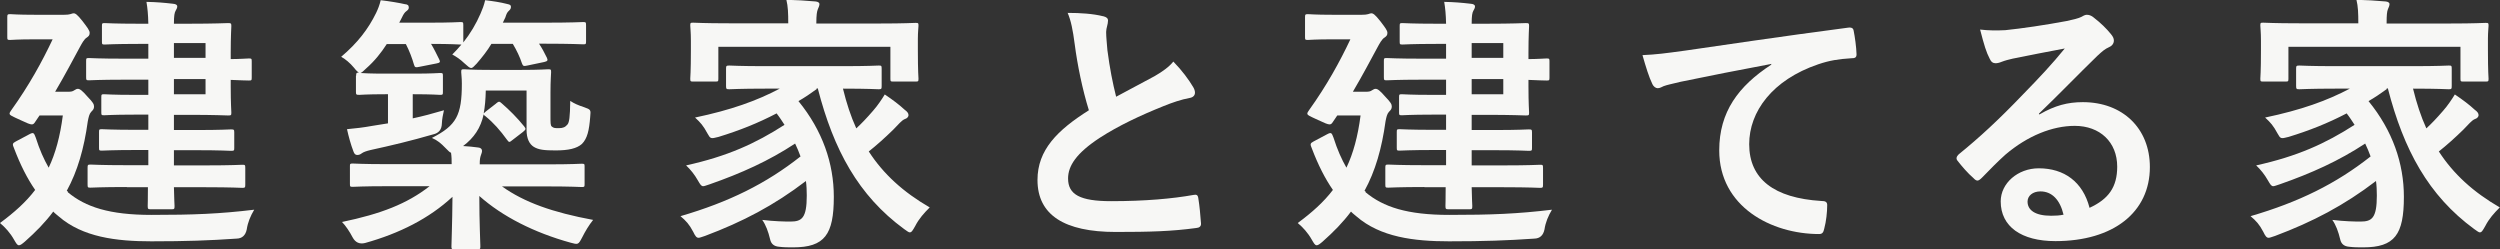
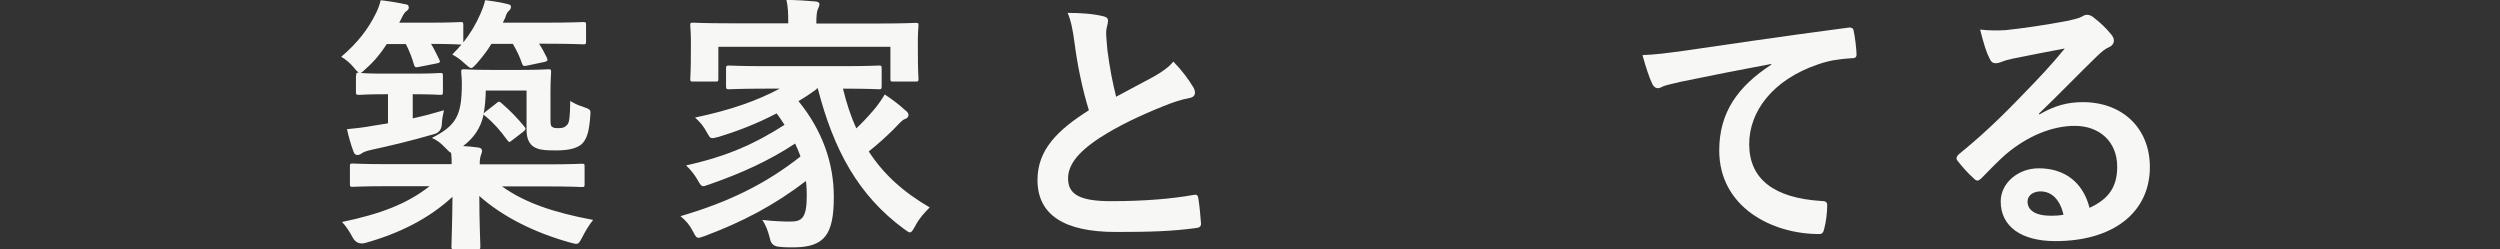
<svg xmlns="http://www.w3.org/2000/svg" id="_レイヤー_2" viewBox="0 0 120.17 11.97">
  <rect x="0" y="0" width="120.17" height="11.97" fill="#333333" stroke="none" />
  <defs>
    <style>.cls-1{fill:#f7f7f5;}</style>
  </defs>
  <g id="text">
    <g>
-       <path class="cls-1" d="M3.26,9.24c.85,.71,2,1.09,4.02,1.09s3.28-.05,4.94-.25c-.18,.3-.31,.61-.36,.95q-.09,.43-.49,.44c-1.3,.09-2.42,.13-4.1,.13s-3.3-.2-4.45-1.2c-.09-.08-.18-.14-.26-.23-.38,.51-.83,.97-1.36,1.44-.14,.12-.22,.18-.29,.18-.08,0-.13-.09-.23-.26-.19-.34-.43-.6-.68-.81,.69-.51,1.25-1.01,1.69-1.59-.38-.55-.71-1.2-1.01-1.99-.09-.21-.09-.25,.08-.34l.64-.34c.22-.12,.23-.07,.32,.16,.18,.57,.39,1.04,.62,1.44,.33-.69,.55-1.51,.68-2.51H1.9l-.21,.31c-.05,.08-.09,.12-.16,.12-.09,0-.23-.06-.55-.21-.39-.18-.52-.23-.52-.31,0-.04,.03-.09,.08-.16,.86-1.2,1.48-2.33,1.99-3.41h-.86c-.85,0-1.1,.03-1.18,.03-.13,0-.14-.01-.14-.14V.84c0-.14,.01-.16,.14-.16,.08,0,.34,.03,1.18,.03h1.42c.13,0,.23-.01,.29-.03,.05-.01,.1-.04,.16-.04,.08,0,.17,.05,.43,.38,.22,.29,.34,.44,.34,.56s-.05,.16-.13,.22c-.14,.08-.25,.3-.35,.48-.3,.55-.69,1.3-1.18,2.13h.62c.13,0,.22-.01,.3-.07,.08-.04,.1-.07,.17-.07,.1,0,.21,.08,.47,.38,.26,.27,.31,.36,.31,.47s-.04,.16-.14,.26c-.09,.1-.12,.25-.16,.45-.18,1.31-.49,2.39-1.01,3.34l.06,.05Zm2.83-.25c-1.23,0-1.66,.03-1.74,.03-.13,0-.14-.01-.14-.16v-.79c0-.14,.01-.16,.14-.16,.08,0,.51,.03,1.74,.03h1.04v-.73h-.57c-1.17,0-1.59,.03-1.66,.03-.13,0-.14-.01-.14-.14v-.75c0-.13,.01-.14,.14-.14,.08,0,.49,.03,1.66,.03h.57v-.73h-.7c-1.01,0-1.34,.03-1.42,.03-.13,0-.14-.01-.14-.14v-.73c0-.13,.01-.14,.14-.14,.08,0,.4,.03,1.42,.03h.7v-.73h-1.17c-1.2,0-1.6,.03-1.68,.03-.13,0-.14-.01-.14-.16v-.77c0-.13,.01-.14,.14-.14,.08,0,.48,.03,1.68,.03h1.17v-.71h-.48c-1.16,0-1.53,.03-1.61,.03-.13,0-.14-.01-.14-.14v-.75c0-.13,.01-.14,.14-.14,.08,0,.46,.03,1.61,.03h.48c-.01-.46-.04-.75-.09-1.05,.49,.01,.84,.04,1.27,.09,.13,.01,.21,.05,.21,.13s-.04,.13-.08,.21c-.05,.09-.08,.22-.08,.62h.75c1.2,0,1.77-.03,1.85-.03,.14,0,.16,.01,.16,.14,0,.08-.03,.47-.03,1.29v.3c.4,0,.81-.03,.87-.03,.13,0,.14,.01,.14,.14v.78c0,.13-.01,.14-.14,.14-.07,0-.47-.01-.87-.03v.31c0,.82,.03,1.2,.03,1.26,0,.13-.01,.14-.16,.14-.08,0-.65-.03-1.85-.03h-.75v.73h1.09c1.17,0,1.57-.03,1.65-.03,.14,0,.16,.01,.16,.14v.75c0,.13-.01,.14-.16,.14-.08,0-.48-.03-1.65-.03h-1.09v.73h1.53c1.25,0,1.68-.03,1.76-.03,.13,0,.14,.01,.14,.16v.79c0,.14-.01,.16-.14,.16-.08,0-.51-.03-1.76-.03h-1.53c.01,.57,.03,.84,.03,.9,0,.14-.01,.16-.14,.16h-.99c-.14,0-.16-.01-.16-.16,0-.03,.01-.32,.01-.9h-1.03Zm2.27-6.92v.71h1.52v-.71h-1.52Zm1.52,1.73h-1.52v.73h1.52v-.73Z" />
      <path class="cls-1" d="M17.12,3.63c0-.12,.01-.14,.13-.14-.05-.03-.13-.1-.23-.23-.19-.23-.43-.43-.62-.53,.78-.66,1.3-1.33,1.68-2.11,.09-.19,.16-.36,.22-.61,.43,.05,.9,.13,1.16,.19,.13,.01,.19,.05,.19,.16,0,.08-.04,.12-.12,.18-.07,.05-.13,.13-.21,.3-.04,.09-.09,.17-.13,.25h1.43c1.09,0,1.43-.03,1.51-.03,.13,0,.14,.01,.14,.16v.82c.34-.43,.62-.9,.83-1.39,.09-.21,.16-.38,.22-.64,.42,.05,.74,.1,1.05,.18,.14,.03,.19,.05,.19,.14s-.04,.13-.09,.18c-.09,.08-.12,.14-.18,.33l-.12,.25h1.99c1.33,0,1.79-.03,1.87-.03,.13,0,.14,.01,.14,.16v.77c0,.13-.01,.14-.14,.14-.08,0-.55-.03-1.87-.03h-.25c.14,.21,.26,.43,.38,.68,.05,.12,.04,.16-.13,.2l-.81,.17c-.18,.04-.21,.03-.26-.1-.1-.31-.26-.64-.44-.94h-1.03c-.19,.32-.44,.64-.71,.95-.13,.14-.2,.21-.26,.21-.08,0-.16-.08-.33-.23-.21-.2-.38-.31-.58-.42,.16-.16,.3-.31,.44-.48h-.07c-.08,0-.4-.03-1.39-.03,.14,.23,.26,.48,.39,.74,.07,.13,.04,.17-.13,.2l-.81,.16c-.19,.04-.23,.04-.27-.1-.09-.32-.23-.68-.39-.99h-.92c-.27,.42-.58,.81-1,1.18-.12,.12-.19,.18-.26,.21,.14,.01,.47,.03,1.18,.03h1.39c.88,0,1.17-.03,1.25-.03,.13,0,.14,.01,.14,.14v.77c0,.13-.01,.14-.14,.14-.08,0-.36-.03-1.25-.03h-.06v1.16c.47-.1,.96-.23,1.5-.39-.05,.21-.09,.42-.1,.64q-.01,.43-.42,.52c-1.07,.31-1.99,.53-3,.75-.21,.05-.35,.1-.43,.16s-.14,.08-.22,.08-.14-.05-.18-.17c-.13-.34-.23-.71-.31-1.07,.43-.04,.78-.08,1.22-.16l.75-.12v-1.4h-.13c-.9,0-1.17,.03-1.25,.03-.14,0-.16-.01-.16-.14v-.77Zm6.73,1.34c.06-.05,.1-.08,.14-.08s.07,.03,.13,.08c.36,.31,.75,.7,1.08,1.11,.09,.12,.08,.14-.06,.26l-.52,.4c-.06,.05-.1,.08-.14,.08-.03,0-.05-.03-.1-.09-.34-.47-.66-.83-1.04-1.14-.04-.03-.08-.05-.09-.1-.14,.66-.47,1.14-.99,1.53,.25,.01,.48,.04,.73,.07,.12,.01,.18,.08,.18,.16s-.03,.13-.06,.23c-.03,.09-.05,.18-.05,.42h3.24c1.18,0,1.59-.03,1.66-.03,.13,0,.14,.01,.14,.13v.85c0,.13-.01,.14-.14,.14-.08,0-.48-.03-1.66-.03h-2.17c1.08,.77,2.44,1.25,4.38,1.61-.2,.25-.38,.55-.52,.83-.2,.38-.2,.36-.58,.26-1.73-.48-3.26-1.25-4.37-2.24,0,1.31,.05,2.2,.05,2.42,0,.13-.01,.14-.14,.14h-1.12c-.12,0-.13-.01-.13-.14,0-.22,.04-1.04,.05-2.38-1.12,1.04-2.55,1.76-4.2,2.22q-.4,.1-.6-.27c-.14-.27-.34-.57-.51-.74,1.87-.39,3.12-.87,4.21-1.72h-2.03c-1.18,0-1.59,.03-1.66,.03-.13,0-.14-.01-.14-.14v-.85c0-.12,.01-.13,.14-.13,.08,0,.48,.03,1.66,.03h3.09c0-.18,0-.35-.03-.55-.06-.01-.13-.09-.26-.22-.22-.23-.4-.38-.66-.49,1.18-.6,1.44-1.09,1.44-2.61,0-.29-.03-.46-.03-.55,0-.13,.01-.14,.14-.14,.09,0,.36,.03,1.27,.03h1.47c.92,0,1.21-.03,1.3-.03,.13,0,.14,.01,.14,.14,0,.09-.03,.38-.03,.98v1.16c0,.29,0,.42,.06,.47,.09,.08,.16,.08,.34,.08,.21,0,.31-.05,.42-.18,.08-.1,.12-.34,.13-1.13,.18,.12,.38,.21,.66,.3,.34,.12,.33,.13,.3,.46-.05,.66-.14,1.05-.4,1.31-.25,.22-.65,.31-1.26,.31-.55,0-.82-.03-1.05-.17-.21-.13-.35-.39-.35-.82v-1.89h-1.96c-.01,.44-.04,.77-.1,1.1,.03-.03,.04-.04,.1-.09l.49-.38Z" />
      <path class="cls-1" d="M39.26,4.28c-.3,.22-.6,.42-.88,.58,1.16,1.42,1.7,3,1.7,4.6,0,1.82-.44,2.43-1.96,2.43-.22,0-.44,0-.68-.03q-.35-.03-.42-.35c-.09-.38-.21-.7-.38-.94,.57,.07,1.08,.08,1.35,.08,.55,0,.79-.16,.79-1.25,0-.23-.01-.48-.04-.7-1.53,1.17-3.04,1.96-4.85,2.64-.16,.05-.25,.09-.31,.09-.1,0-.16-.08-.26-.29-.19-.36-.34-.52-.61-.75,2.33-.68,4.11-1.56,5.77-2.87-.08-.21-.16-.42-.26-.62-1.26,.83-2.59,1.43-4.11,1.96-.16,.05-.25,.09-.31,.09-.09,0-.14-.08-.25-.27-.17-.3-.36-.53-.57-.73,1.99-.44,3.33-1.05,4.73-1.95-.12-.18-.23-.36-.38-.55-.9,.47-1.78,.82-2.79,1.13-.38,.1-.39,.09-.53-.16-.21-.39-.34-.53-.6-.77,1.72-.36,2.98-.81,4.07-1.39h-.68c-1.24,0-1.66,.03-1.74,.03-.14,0-.16-.01-.16-.16v-.82c0-.14,.01-.16,.16-.16,.08,0,.51,.03,1.74,.03h3.69c1.25,0,1.68-.03,1.75-.03,.13,0,.14,.01,.14,.16v.82c0,.14-.01,.16-.14,.16-.08,0-.51-.03-1.72-.03,.17,.7,.38,1.34,.64,1.91,.25-.23,.49-.48,.81-.85,.22-.25,.42-.55,.56-.78,.4,.27,.69,.49,.95,.73,.14,.1,.19,.18,.19,.26,0,.1-.09,.17-.17,.19-.17,.07-.3,.25-.57,.52-.39,.38-.79,.74-1.17,1.04,.7,1.08,1.65,1.95,2.93,2.69-.27,.27-.51,.53-.7,.9-.12,.21-.17,.3-.26,.3-.05,0-.13-.06-.27-.16-2.2-1.61-3.39-3.81-4.15-6.76h-.06Zm3.03-3.15c1.2,0,1.62-.03,1.72-.03,.13,0,.14,.01,.14,.14,0,.08-.03,.3-.03,.62v.53c0,1.1,.03,1.31,.03,1.39,0,.13-.01,.14-.14,.14h-1.07c-.13,0-.14-.01-.14-.14v-1.53h-8.27v1.53c0,.13-.01,.14-.14,.14h-1.07c-.13,0-.14-.01-.14-.14,0-.08,.03-.29,.03-1.39v-.43c0-.43-.03-.64-.03-.73,0-.13,.01-.14,.14-.14,.09,0,.52,.03,1.72,.03h2.85v-.03c0-.43-.01-.78-.09-1.1,.47,.01,.95,.04,1.4,.08,.13,.01,.19,.07,.19,.12,0,.09-.04,.16-.08,.26-.04,.1-.07,.27-.07,.65v.03h3.04Z" />
      <path class="cls-1" d="M53.03,.78c.16,.04,.23,.1,.23,.21,0,.18-.09,.36-.09,.55,0,.26,.04,.57,.06,.87,.12,.91,.25,1.56,.42,2.24,.65-.35,1.12-.6,1.85-.99,.38-.22,.69-.44,.9-.7,.42,.43,.75,.88,.95,1.22,.05,.08,.09,.18,.09,.27,0,.13-.08,.23-.26,.26-.39,.07-.83,.22-1.25,.39-1.12,.45-2.16,.94-3.06,1.52-1.13,.74-1.53,1.35-1.53,1.96,0,.77,.57,1.09,2.07,1.09,1.64,0,2.96-.12,3.96-.3,.14-.03,.21,0,.23,.16,.06,.35,.1,.82,.13,1.21,.01,.14-.08,.21-.23,.22-1.18,.16-2.22,.19-3.87,.19-2.46,0-3.76-.81-3.76-2.5,0-1.44,.95-2.39,2.47-3.35-.31-1-.55-2.17-.68-3.17-.09-.69-.18-1.14-.34-1.51,.62,0,1.22,.04,1.7,.16Z" />
-       <path class="cls-1" d="M65.64,9.24c.85,.71,2,1.09,4.02,1.09s3.28-.05,4.94-.25c-.18,.3-.31,.61-.36,.95q-.09,.43-.49,.44c-1.3,.09-2.42,.13-4.1,.13s-3.3-.2-4.45-1.2c-.09-.08-.18-.14-.26-.23-.38,.51-.83,.97-1.36,1.44-.14,.12-.22,.18-.29,.18-.08,0-.13-.09-.23-.26-.19-.34-.43-.6-.68-.81,.69-.51,1.25-1.01,1.69-1.59-.38-.55-.71-1.2-1.01-1.99-.09-.21-.09-.25,.08-.34l.64-.34c.22-.12,.23-.07,.32,.16,.18,.57,.39,1.04,.62,1.44,.33-.69,.55-1.51,.68-2.51h-1.12l-.21,.31c-.05,.08-.09,.12-.16,.12-.09,0-.23-.06-.55-.21-.39-.18-.52-.23-.52-.31,0-.04,.03-.09,.08-.16,.86-1.2,1.48-2.33,1.99-3.41h-.86c-.85,0-1.1,.03-1.18,.03-.13,0-.14-.01-.14-.14V.84c0-.14,.01-.16,.14-.16,.08,0,.34,.03,1.18,.03h1.42c.13,0,.23-.01,.29-.03,.05-.01,.1-.04,.16-.04,.08,0,.17,.05,.43,.38,.22,.29,.34,.44,.34,.56s-.05,.16-.13,.22c-.14,.08-.25,.3-.35,.48-.3,.55-.69,1.3-1.18,2.13h.62c.13,0,.22-.01,.3-.07,.08-.04,.1-.07,.17-.07,.1,0,.21,.08,.47,.38,.26,.27,.31,.36,.31,.47s-.04,.16-.14,.26c-.09,.1-.12,.25-.16,.45-.18,1.31-.49,2.39-1.01,3.34l.06,.05Zm2.83-.25c-1.23,0-1.66,.03-1.74,.03-.13,0-.14-.01-.14-.16v-.79c0-.14,.01-.16,.14-.16,.08,0,.51,.03,1.74,.03h1.04v-.73h-.57c-1.17,0-1.59,.03-1.66,.03-.13,0-.14-.01-.14-.14v-.75c0-.13,.01-.14,.14-.14,.08,0,.49,.03,1.66,.03h.57v-.73h-.7c-1.01,0-1.34,.03-1.42,.03-.13,0-.14-.01-.14-.14v-.73c0-.13,.01-.14,.14-.14,.08,0,.4,.03,1.42,.03h.7v-.73h-1.17c-1.2,0-1.6,.03-1.68,.03-.13,0-.14-.01-.14-.16v-.77c0-.13,.01-.14,.14-.14,.08,0,.48,.03,1.68,.03h1.17v-.71h-.48c-1.16,0-1.53,.03-1.61,.03-.13,0-.14-.01-.14-.14v-.75c0-.13,.01-.14,.14-.14,.08,0,.46,.03,1.61,.03h.48c-.01-.46-.04-.75-.09-1.05,.49,.01,.84,.04,1.27,.09,.13,.01,.21,.05,.21,.13s-.04,.13-.08,.21c-.05,.09-.08,.22-.08,.62h.75c1.2,0,1.77-.03,1.85-.03,.14,0,.16,.01,.16,.14,0,.08-.03,.47-.03,1.29v.3c.4,0,.81-.03,.87-.03,.13,0,.14,.01,.14,.14v.78c0,.13-.01,.14-.14,.14-.07,0-.47-.01-.87-.03v.31c0,.82,.03,1.2,.03,1.26,0,.13-.01,.14-.16,.14-.08,0-.65-.03-1.85-.03h-.75v.73h1.09c1.17,0,1.57-.03,1.65-.03,.14,0,.16,.01,.16,.14v.75c0,.13-.01,.14-.16,.14-.08,0-.48-.03-1.65-.03h-1.09v.73h1.53c1.25,0,1.68-.03,1.76-.03,.13,0,.14,.01,.14,.16v.79c0,.14-.01,.16-.14,.16-.08,0-.51-.03-1.76-.03h-1.53c.01,.57,.03,.84,.03,.9,0,.14-.01,.16-.14,.16h-.99c-.14,0-.16-.01-.16-.16,0-.03,.01-.32,.01-.9h-1.03Zm2.27-6.92v.71h1.52v-.71h-1.52Zm1.52,1.73h-1.52v.73h1.52v-.73Z" />
      <path class="cls-1" d="M85.16,3.07c-1.59,.3-2.98,.57-4.37,.86-.49,.12-.62,.14-.82,.21-.09,.04-.18,.1-.29,.1-.09,0-.2-.08-.25-.19-.17-.35-.31-.81-.48-1.4,.66-.03,1.05-.08,2.07-.22,1.6-.23,4.46-.66,7.81-1.1,.19-.03,.26,.05,.27,.14,.06,.3,.13,.78,.14,1.14,0,.16-.08,.19-.25,.19-.61,.04-1.03,.1-1.59,.29-2.21,.75-3.32,2.28-3.32,3.84,0,1.68,1.2,2.59,3.46,2.73,.21,0,.29,.05,.29,.2,0,.34-.05,.79-.14,1.12-.04,.19-.09,.27-.25,.27-2.29,0-4.8-1.31-4.8-4.02,0-1.85,.92-3.09,2.5-4.12v-.03Z" />
      <path class="cls-1" d="M98.05,5.49c.73-.42,1.34-.58,2.07-.58,1.9,0,3.22,1.25,3.22,3.12,0,2.17-1.75,3.56-4.54,3.56-1.64,0-2.63-.7-2.63-1.91,0-.87,.82-1.59,1.83-1.59,1.22,0,2.12,.65,2.44,1.9,.91-.42,1.33-.99,1.33-1.98,0-1.18-.83-1.96-2.04-1.96-1.08,0-2.27,.48-3.33,1.38-.38,.34-.74,.71-1.13,1.11-.09,.09-.16,.14-.22,.14-.05,0-.12-.04-.19-.12-.27-.23-.56-.57-.77-.84-.08-.1-.04-.2,.06-.3,1.01-.82,1.91-1.65,3.08-2.87,.81-.83,1.42-1.48,2.02-2.22-.78,.14-1.7,.33-2.51,.49-.17,.04-.34,.08-.55,.16-.06,.03-.19,.06-.26,.06-.13,0-.22-.06-.29-.22-.16-.3-.27-.66-.46-1.4,.39,.05,.82,.05,1.21,.03,.79-.08,1.94-.25,2.95-.44,.32-.07,.58-.13,.71-.2,.06-.04,.18-.1,.25-.1,.13,0,.21,.04,.3,.1,.39,.3,.65,.56,.87,.83,.1,.12,.14,.21,.14,.31,0,.13-.08,.25-.22,.31-.22,.1-.33,.2-.57,.42-.95,.92-1.82,1.83-2.81,2.78v.04Zm.03,3.71c-.38,0-.62,.22-.62,.49,0,.4,.35,.68,1.13,.68,.23,0,.4-.01,.6-.05-.17-.72-.56-1.12-1.11-1.12Z" />
-       <path class="cls-1" d="M114.73,4.28c-.3,.22-.6,.42-.88,.58,1.16,1.42,1.7,3,1.7,4.6,0,1.82-.44,2.43-1.96,2.43-.22,0-.44,0-.68-.03q-.35-.03-.42-.35c-.09-.38-.21-.7-.38-.94,.57,.07,1.08,.08,1.35,.08,.55,0,.79-.16,.79-1.25,0-.23-.01-.48-.04-.7-1.53,1.17-3.04,1.96-4.85,2.64-.16,.05-.25,.09-.31,.09-.1,0-.16-.08-.26-.29-.19-.36-.34-.52-.61-.75,2.33-.68,4.11-1.56,5.77-2.87-.08-.21-.16-.42-.26-.62-1.26,.83-2.59,1.43-4.11,1.96-.16,.05-.25,.09-.31,.09-.09,0-.14-.08-.25-.27-.17-.3-.36-.53-.57-.73,1.99-.44,3.33-1.05,4.73-1.95-.12-.18-.23-.36-.38-.55-.9,.47-1.78,.82-2.79,1.13-.38,.1-.39,.09-.53-.16-.21-.39-.34-.53-.6-.77,1.72-.36,2.98-.81,4.07-1.39h-.68c-1.23,0-1.66,.03-1.74,.03-.14,0-.16-.01-.16-.16v-.82c0-.14,.01-.16,.16-.16,.08,0,.51,.03,1.74,.03h3.69c1.25,0,1.68-.03,1.75-.03,.13,0,.14,.01,.14,.16v.82c0,.14-.01,.16-.14,.16-.08,0-.51-.03-1.72-.03,.17,.7,.38,1.34,.64,1.91,.25-.23,.49-.48,.81-.85,.22-.25,.42-.55,.56-.78,.4,.27,.69,.49,.95,.73,.14,.1,.19,.18,.19,.26,0,.1-.09,.17-.17,.19-.17,.07-.3,.25-.57,.52-.39,.38-.79,.74-1.17,1.04,.7,1.08,1.65,1.95,2.93,2.69-.27,.27-.51,.53-.7,.9-.12,.21-.17,.3-.26,.3-.05,0-.13-.06-.27-.16-2.2-1.61-3.39-3.81-4.15-6.76h-.06Zm3.03-3.15c1.2,0,1.62-.03,1.72-.03,.13,0,.14,.01,.14,.14,0,.08-.03,.3-.03,.62v.53c0,1.1,.03,1.31,.03,1.39,0,.13-.01,.14-.14,.14h-1.07c-.13,0-.14-.01-.14-.14v-1.53h-8.27v1.53c0,.13-.01,.14-.14,.14h-1.07c-.13,0-.14-.01-.14-.14,0-.08,.03-.29,.03-1.39v-.43c0-.43-.03-.64-.03-.73,0-.13,.01-.14,.14-.14,.09,0,.52,.03,1.72,.03h2.85v-.03c0-.43-.01-.78-.09-1.1,.47,.01,.95,.04,1.4,.08,.13,.01,.19,.07,.19,.12,0,.09-.04,.16-.08,.26-.04,.1-.06,.27-.06,.65v.03h3.04Z" />
    </g>
  </g>
</svg>